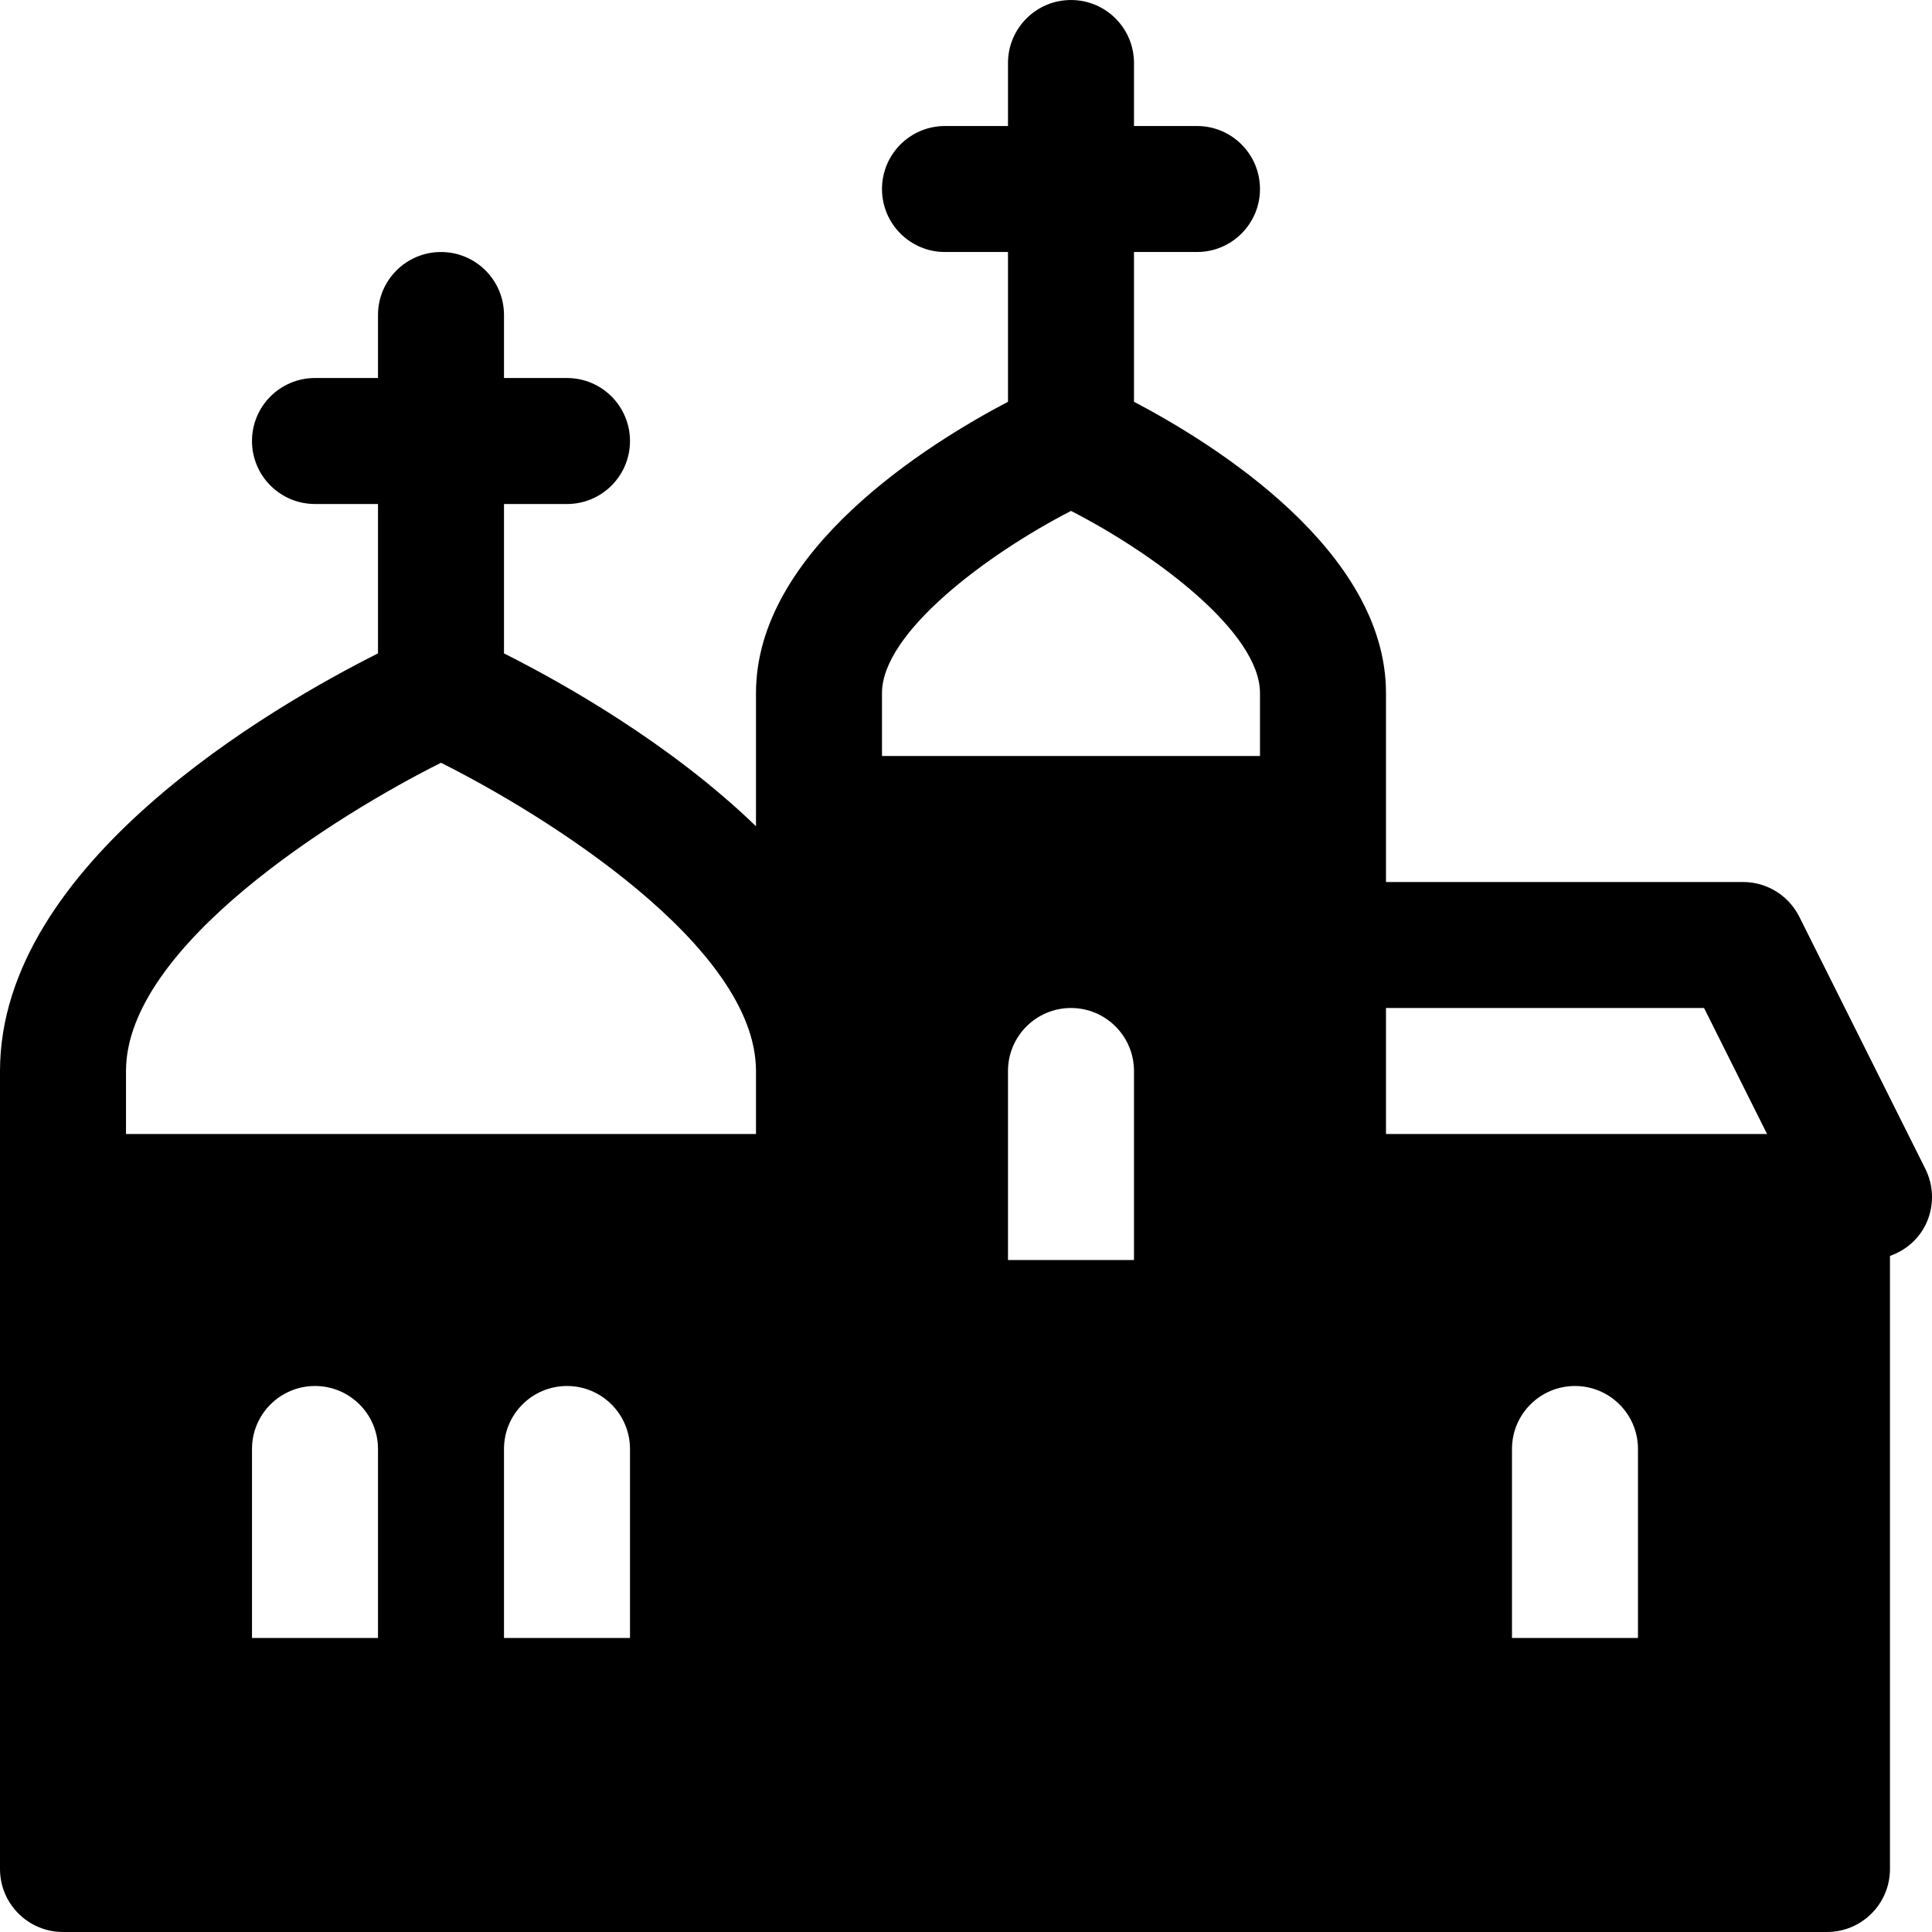
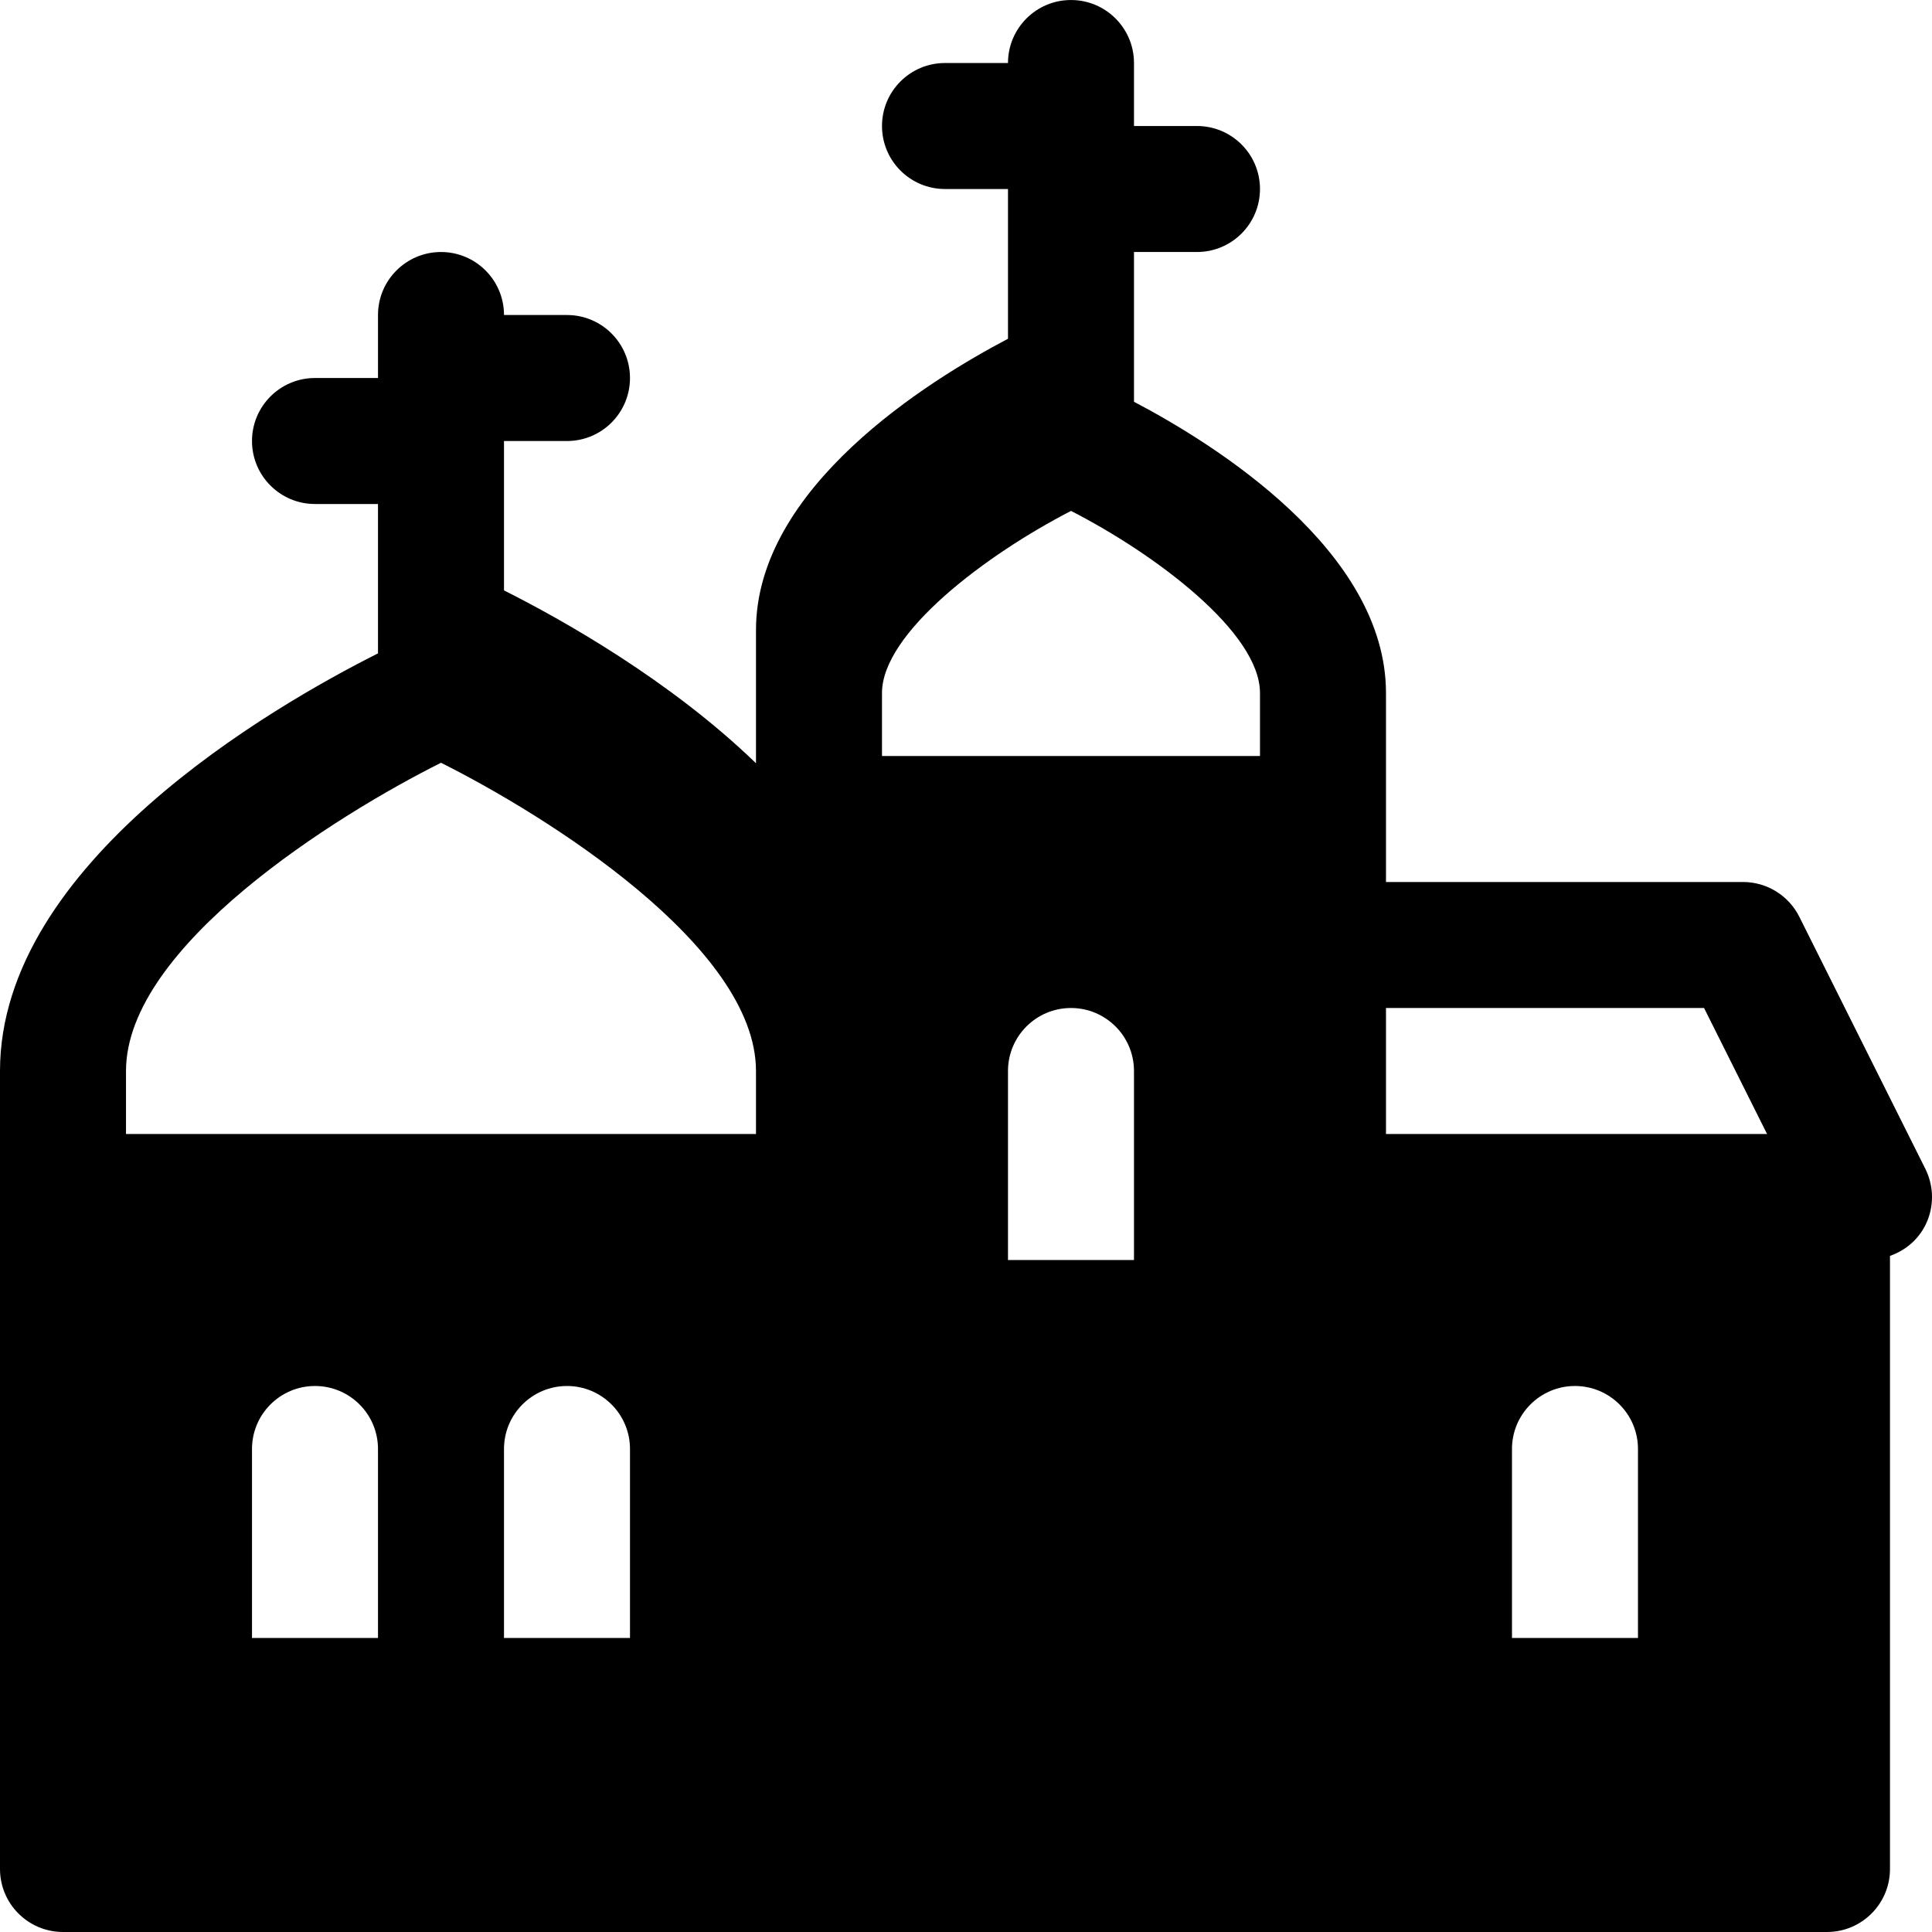
<svg xmlns="http://www.w3.org/2000/svg" version="1.1" id="Layer_1" x="0px" y="0px" viewBox="0 0 511.999 511.999" style="enable-background:new 0 0 511.999 511.999;" xml:space="preserve">
  <g>
    <g>
-       <path d="M510.232,309.749l-33.391-66.782c-2.826-5.658-8.608-9.228-14.935-9.228H367.3v-50.086    c0-37.744-45.594-66.058-66.782-77.179v-39.69h16.695c9.217,0,16.695-7.473,16.695-16.695c0-9.223-7.478-16.695-16.695-16.695    h-16.695V16.699c0-9.223-7.478-16.695-16.695-16.695c-9.217,0-16.695,7.473-16.695,16.695v16.695h-16.695    c-9.217,0-16.695,7.473-16.695,16.695c0,9.223,7.478,16.695,16.695,16.695h16.695v39.69    c-21.188,11.12-66.782,39.436-66.782,77.179v33.391v1.918c-22.823-22.068-51.445-38.099-66.782-45.807v-39.588h16.695    c9.217,0,16.695-7.473,16.695-16.695s-7.478-16.695-16.695-16.695h-16.695V83.48c0-9.223-7.478-16.695-16.695-16.695    c-9.217,0-16.695,7.473-16.695,16.695v16.695H83.477c-9.217,0-16.695,7.473-16.695,16.695s7.478,16.695,16.695,16.695h16.695    v39.588C72.285,187.17,0,228.776,0,283.826c0,82.499,0,132.214,0,211.475c0,9.223,7.478,16.695,16.695,16.695h467.472    c9.217,0,16.695-7.473,16.695-16.695v-162.47C510.977,329.22,514.473,318.23,510.232,309.749z M66.782,434.084v-50.086    c0-9.223,7.478-16.695,16.695-16.695c9.217,0,16.695,7.473,16.695,16.695v50.086H66.782z M133.563,434.084v-50.086    c0-9.223,7.478-16.695,16.695-16.695c9.217,0,16.695,7.473,16.695,16.695v50.086H133.563z M200.345,300.521H33.391v-16.695    c0-33.136,56.01-67.945,83.477-81.684c27.467,13.739,83.477,48.548,83.477,81.684V300.521z M267.127,333.912v-50.086    c0-9.223,7.478-16.695,16.695-16.695c9.217,0,16.695,7.473,16.695,16.695v50.086H267.127z M233.736,200.348v-16.695    c0-16,27.803-36.782,50.097-48.254c22.293,11.424,50.075,32.173,50.075,48.254v16.695H233.736z M400.69,434.084v-50.086    c0-9.223,7.478-16.695,16.695-16.695c9.217,0,16.695,7.473,16.695,16.695v50.086H400.69z M367.3,300.521V267.13h84.292    l16.695,33.391H367.3z" />
+       <path d="M510.232,309.749l-33.391-66.782c-2.826-5.658-8.608-9.228-14.935-9.228H367.3v-50.086    c0-37.744-45.594-66.058-66.782-77.179v-39.69h16.695c9.217,0,16.695-7.473,16.695-16.695c0-9.223-7.478-16.695-16.695-16.695    h-16.695V16.699c0-9.223-7.478-16.695-16.695-16.695c-9.217,0-16.695,7.473-16.695,16.695h-16.695    c-9.217,0-16.695,7.473-16.695,16.695c0,9.223,7.478,16.695,16.695,16.695h16.695v39.69    c-21.188,11.12-66.782,39.436-66.782,77.179v33.391v1.918c-22.823-22.068-51.445-38.099-66.782-45.807v-39.588h16.695    c9.217,0,16.695-7.473,16.695-16.695s-7.478-16.695-16.695-16.695h-16.695V83.48c0-9.223-7.478-16.695-16.695-16.695    c-9.217,0-16.695,7.473-16.695,16.695v16.695H83.477c-9.217,0-16.695,7.473-16.695,16.695s7.478,16.695,16.695,16.695h16.695    v39.588C72.285,187.17,0,228.776,0,283.826c0,82.499,0,132.214,0,211.475c0,9.223,7.478,16.695,16.695,16.695h467.472    c9.217,0,16.695-7.473,16.695-16.695v-162.47C510.977,329.22,514.473,318.23,510.232,309.749z M66.782,434.084v-50.086    c0-9.223,7.478-16.695,16.695-16.695c9.217,0,16.695,7.473,16.695,16.695v50.086H66.782z M133.563,434.084v-50.086    c0-9.223,7.478-16.695,16.695-16.695c9.217,0,16.695,7.473,16.695,16.695v50.086H133.563z M200.345,300.521H33.391v-16.695    c0-33.136,56.01-67.945,83.477-81.684c27.467,13.739,83.477,48.548,83.477,81.684V300.521z M267.127,333.912v-50.086    c0-9.223,7.478-16.695,16.695-16.695c9.217,0,16.695,7.473,16.695,16.695v50.086H267.127z M233.736,200.348v-16.695    c0-16,27.803-36.782,50.097-48.254c22.293,11.424,50.075,32.173,50.075,48.254v16.695H233.736z M400.69,434.084v-50.086    c0-9.223,7.478-16.695,16.695-16.695c9.217,0,16.695,7.473,16.695,16.695v50.086H400.69z M367.3,300.521V267.13h84.292    l16.695,33.391H367.3z" />
    </g>
  </g>
  <g>
</g>
  <g>
</g>
  <g>
</g>
  <g>
</g>
  <g>
</g>
  <g>
</g>
  <g>
</g>
  <g>
</g>
  <g>
</g>
  <g>
</g>
  <g>
</g>
  <g>
</g>
  <g>
</g>
  <g>
</g>
  <g>
</g>
</svg>